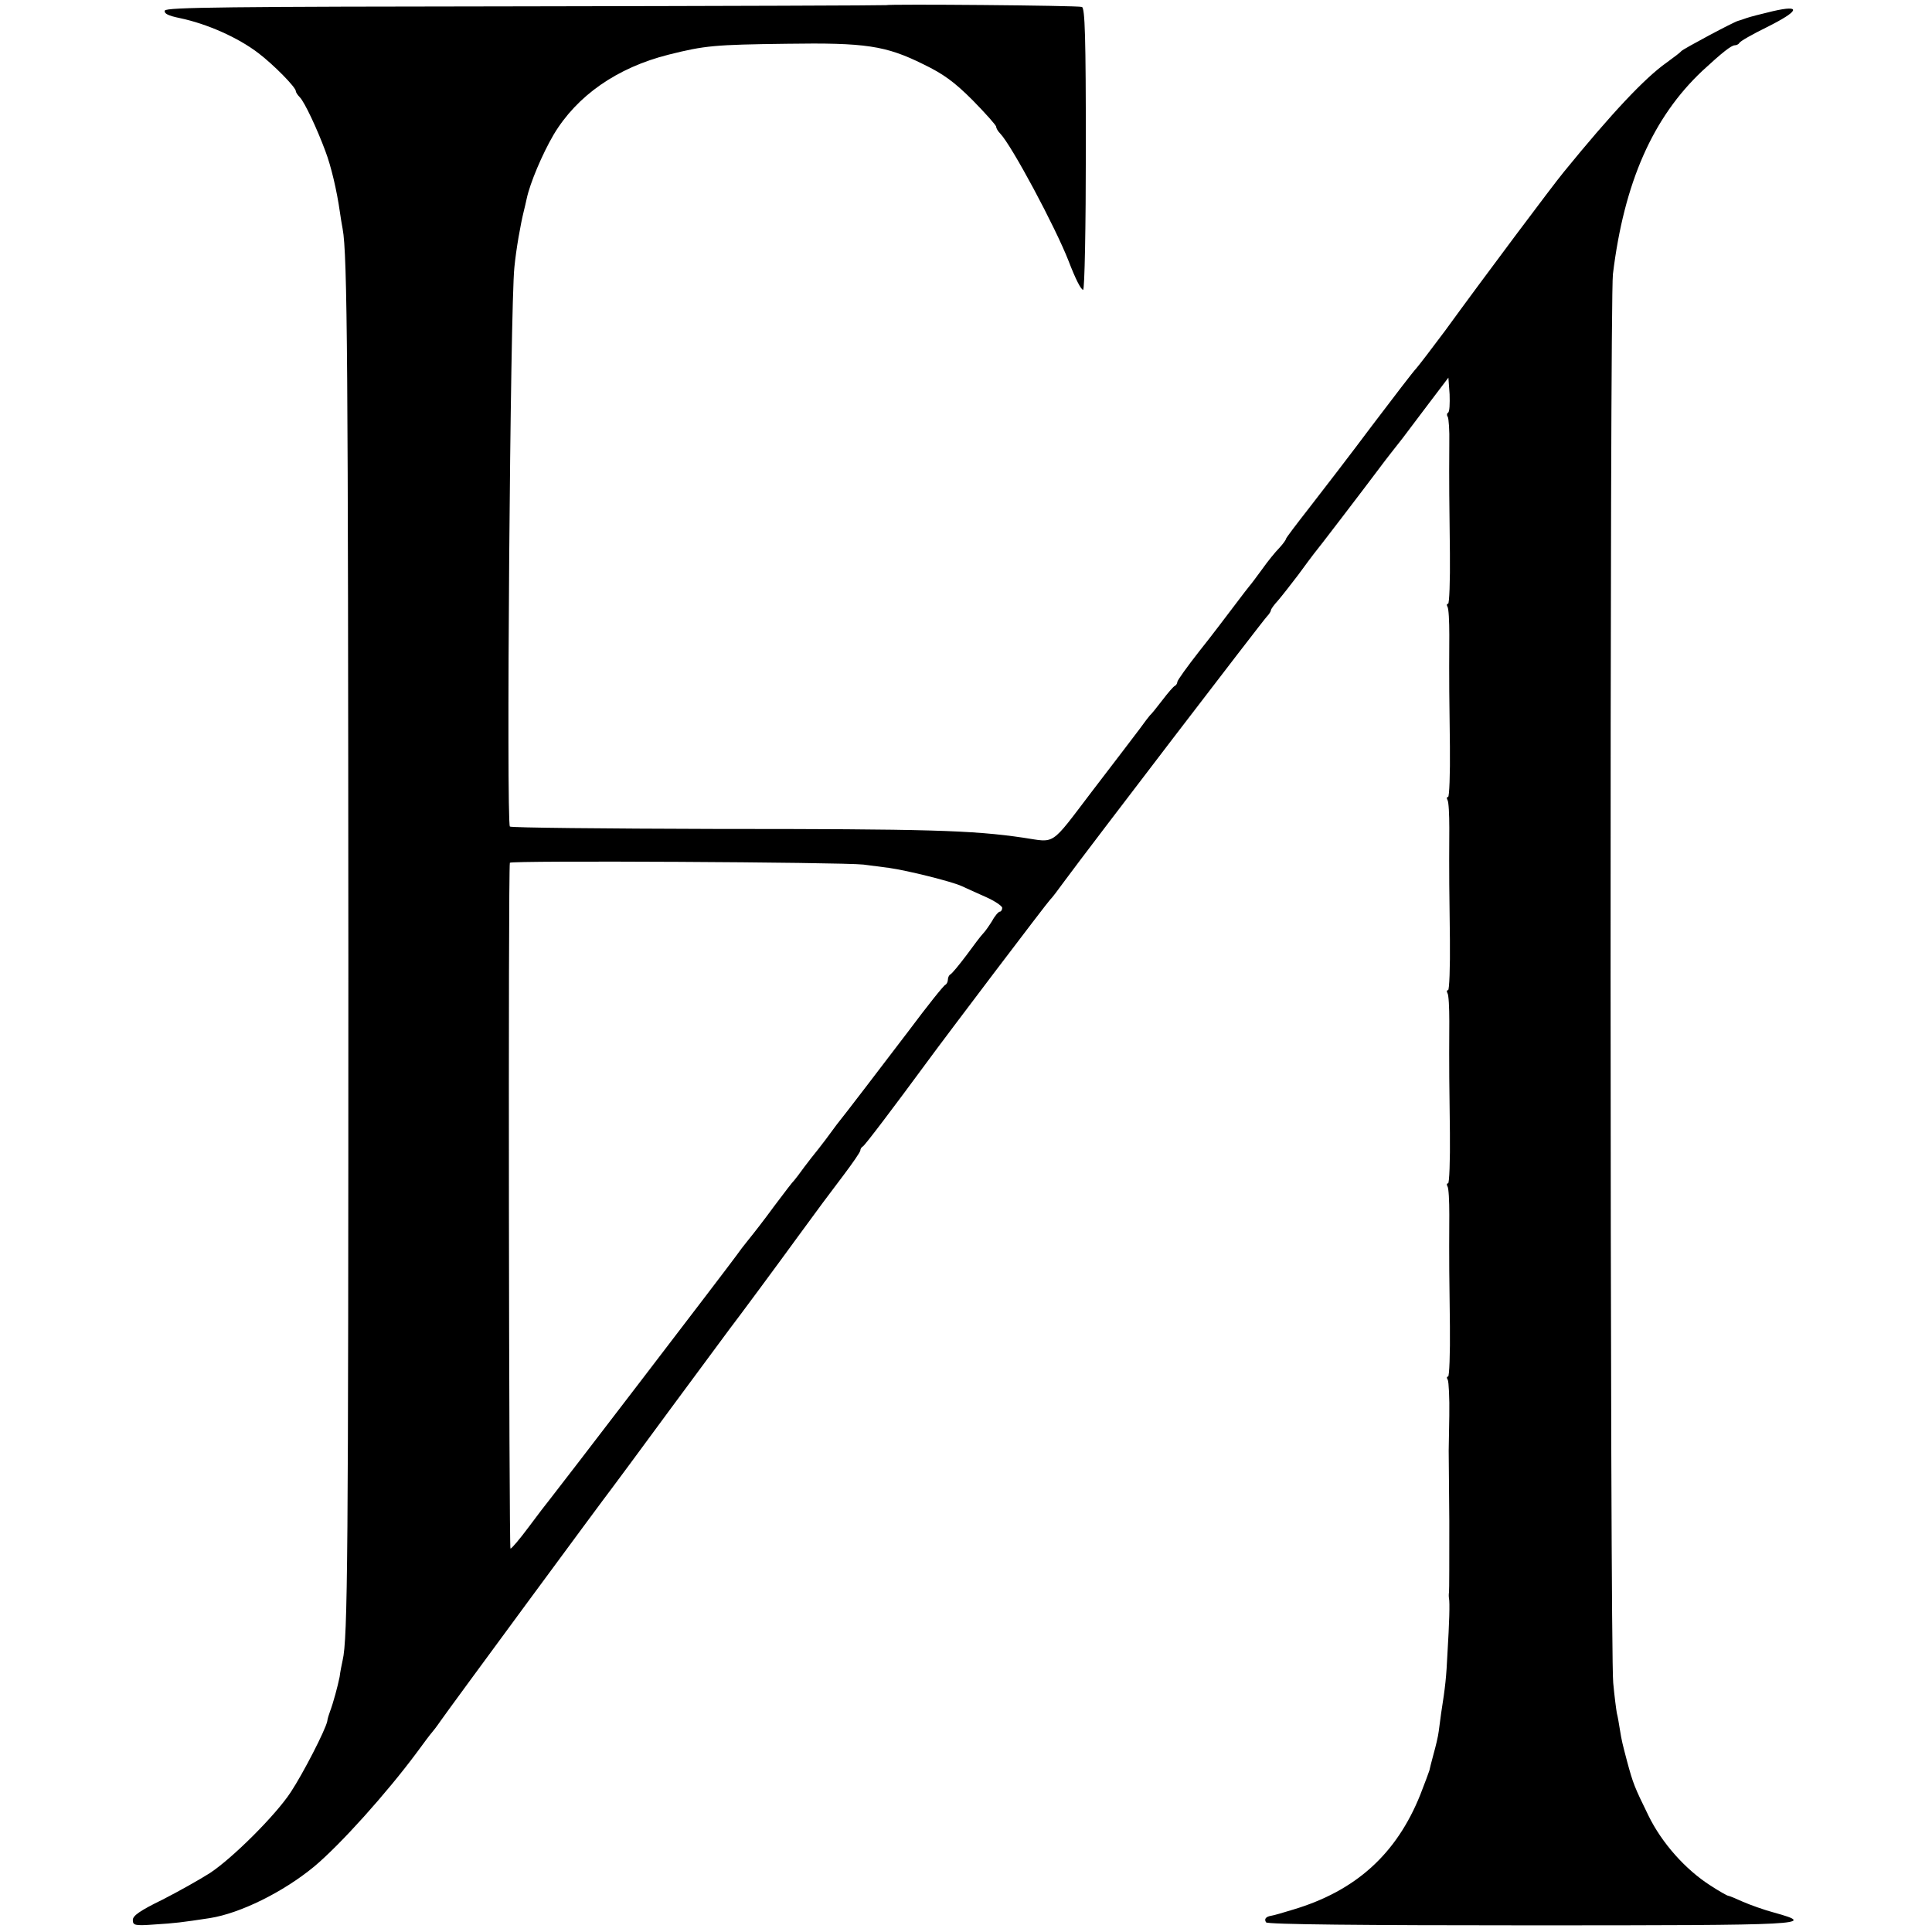
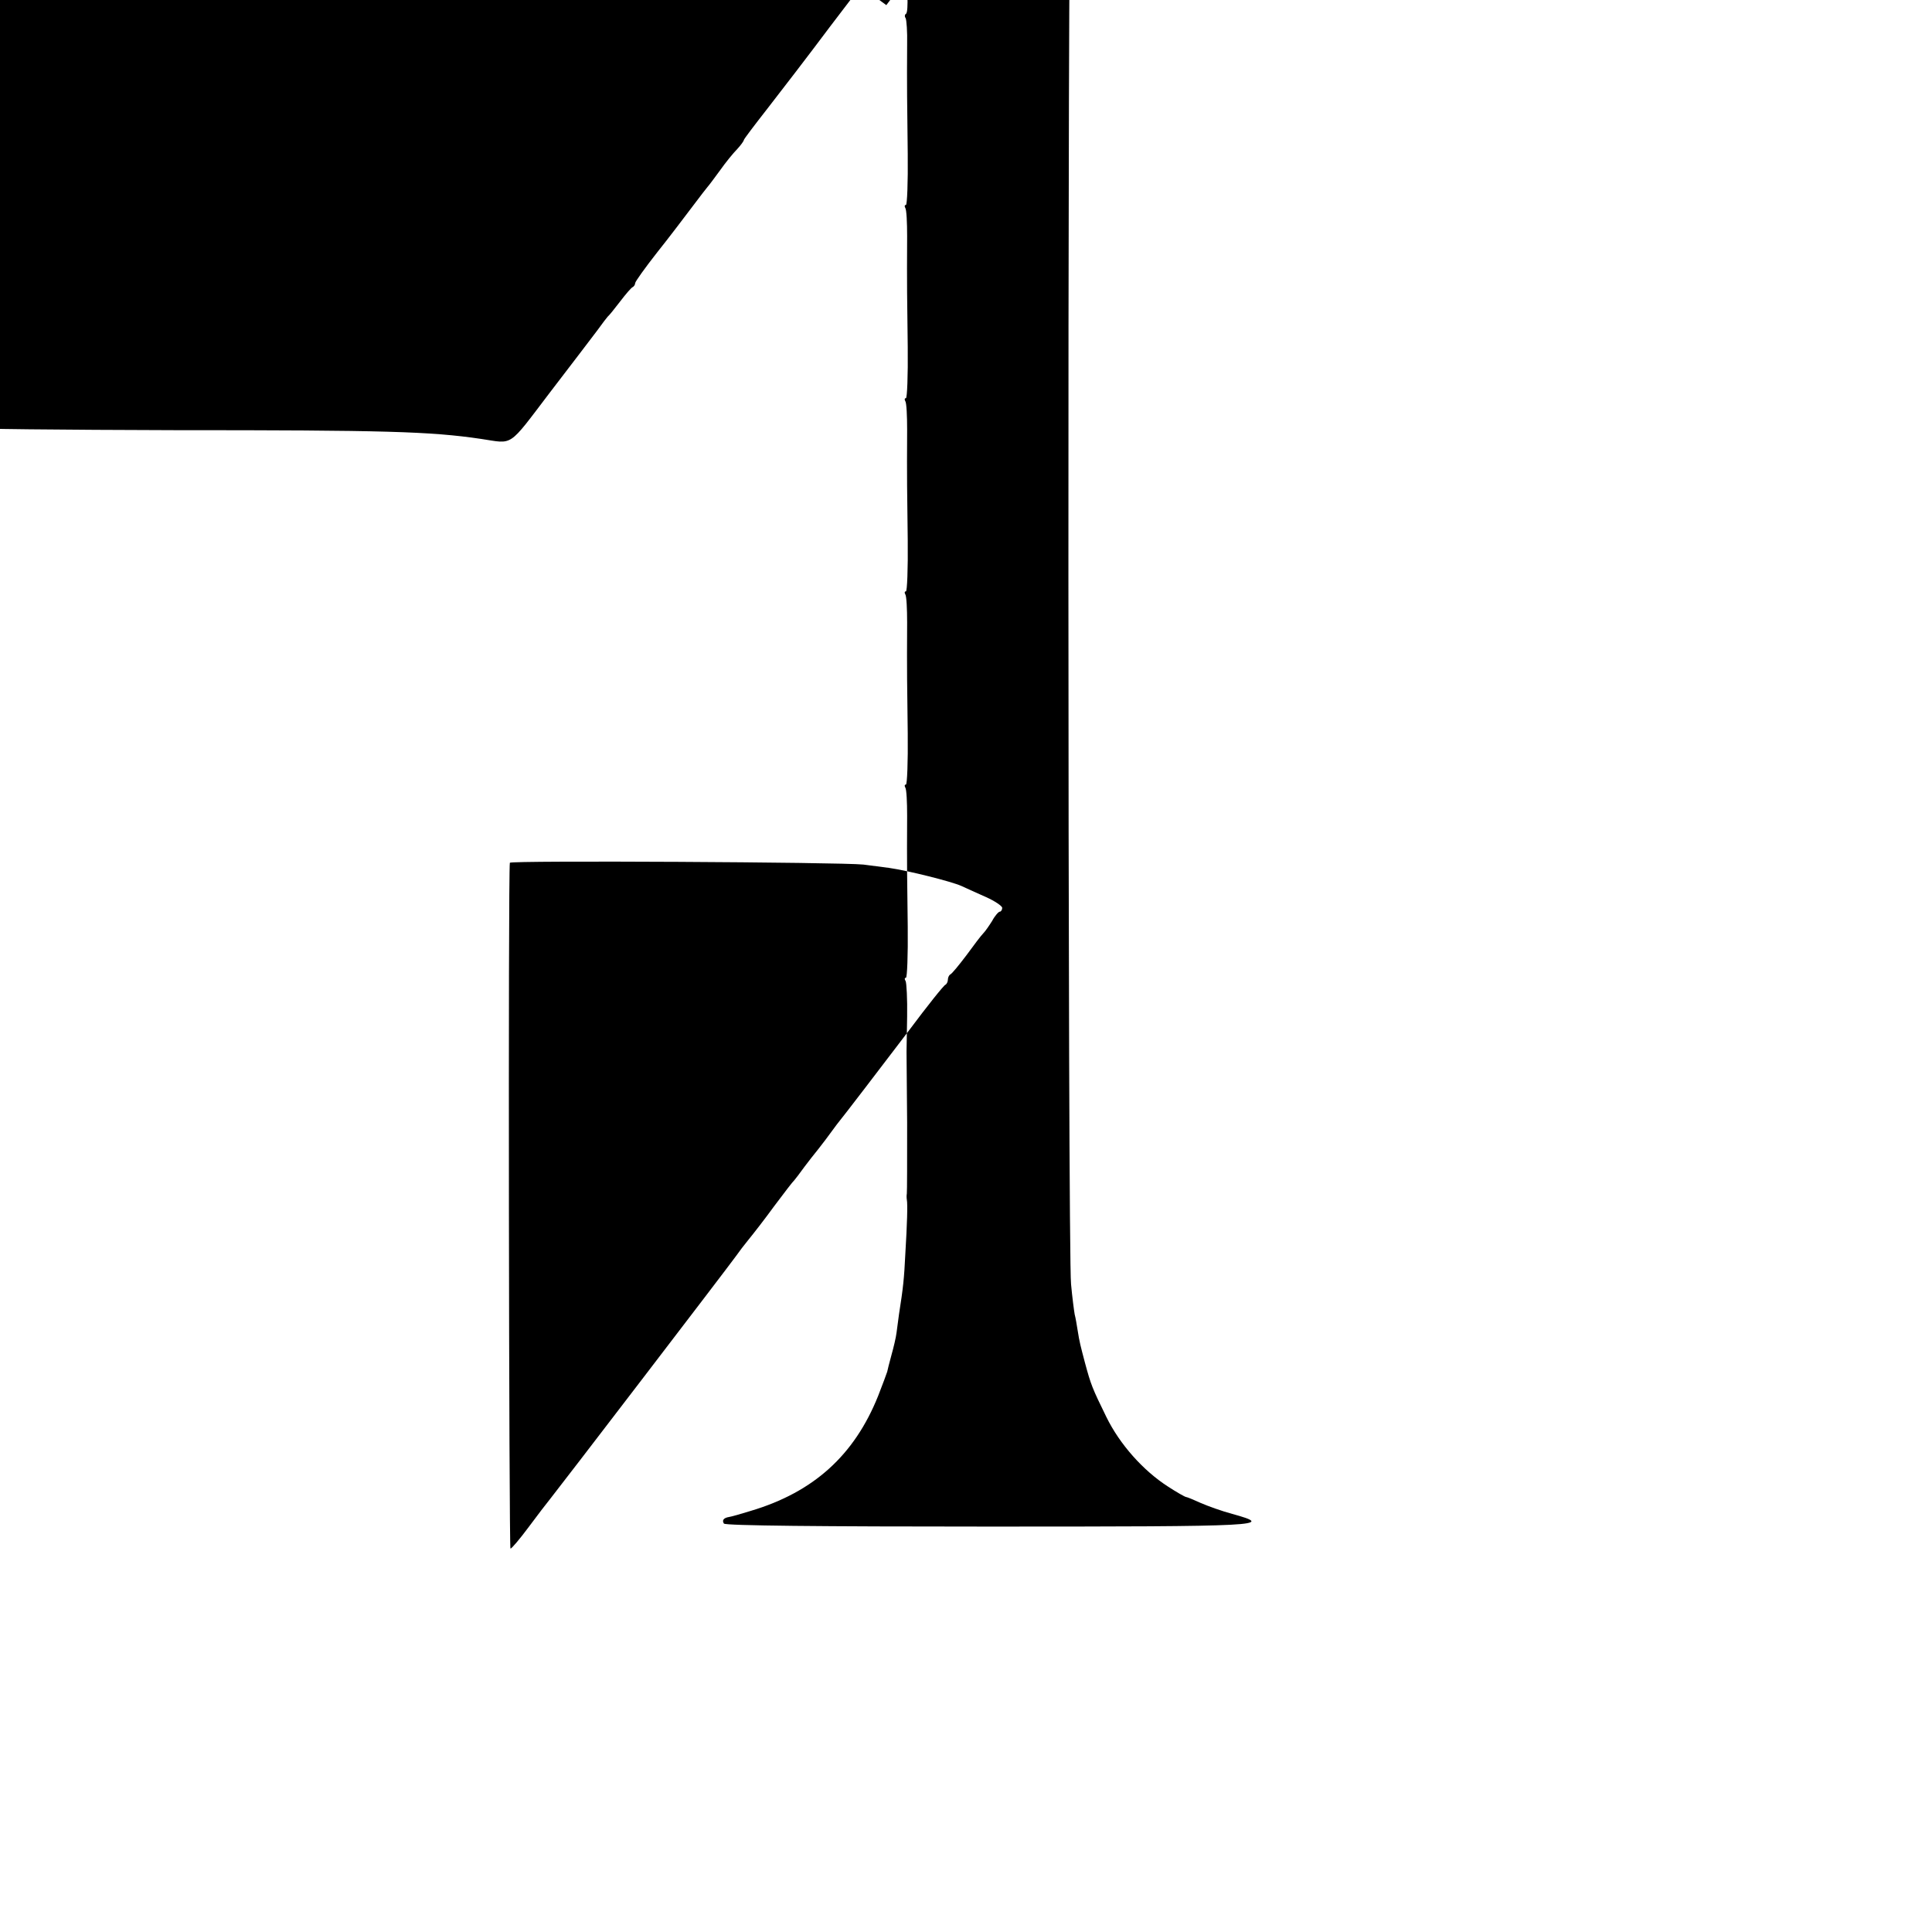
<svg xmlns="http://www.w3.org/2000/svg" version="1.0" width="640pt" height="640pt" viewBox="0 0 640 640" preserveAspectRatio="xMidYMid meet">
  <g transform="translate(0,640) scale(0.1,-0.1)" fill="#000000" stroke="none">
-     <path d="M2936 6383 c-1 -1 -538 -3 -1193 -4 -991 -1 -1192 -3 -1197 -14 -3 -10 11 -17 50 -25 90 -19 192 -64 260 -116 50 -38 124 -113 124 -126 0 -4 6 -13 13 -20 16 -16 58 -106 85 -179 19 -50 38 -131 48 -202 2 -15 6 -39 9 -55 16 -84 18 -453 19 -2417 0 -1989 -2 -2253 -19 -2325 -3 -14 -8 -38 -10 -55 -6 -30 -21 -86 -32 -115 -3 -8 -8 -23 -9 -32 -6 -29 -80 -173 -121 -235 -49 -75 -192 -218 -268 -268 -33 -21 -104 -61 -157 -88 -74 -36 -98 -53 -98 -67 0 -18 6 -20 73 -15 66 4 90 7 182 21 101 16 243 86 346 171 87 73 239 242 340 378 24 33 46 62 49 65 3 3 17 21 30 40 24 35 544 741 567 770 6 8 93 125 192 260 100 135 188 254 196 265 30 39 161 216 230 311 85 116 82 112 150 202 30 40 55 76 55 81 0 5 4 11 8 13 6 2 107 136 210 276 65 89 403 535 411 542 4 3 26 32 50 65 78 106 655 860 668 873 7 7 13 17 13 20 0 4 10 18 23 32 12 14 42 52 67 85 24 33 48 65 52 70 9 10 171 222 215 281 29 39 54 70 79 102 11 15 50 66 86 114 l66 87 4 -55 c1 -31 0 -58 -5 -61 -4 -2 -5 -9 -1 -14 3 -6 6 -45 5 -87 -1 -138 0 -195 2 -364 1 -93 -2 -168 -6 -168 -5 0 -5 -5 -2 -10 4 -6 6 -48 6 -93 -1 -169 0 -206 2 -369 1 -93 -2 -168 -6 -168 -5 0 -5 -5 -2 -10 4 -6 6 -48 6 -93 -1 -169 0 -206 2 -369 1 -93 -2 -168 -6 -168 -5 0 -5 -5 -2 -10 4 -6 6 -48 6 -93 -1 -169 0 -206 2 -369 1 -93 -2 -168 -6 -168 -5 0 -5 -5 -2 -10 4 -6 6 -48 6 -93 -1 -169 0 -206 2 -369 1 -93 -2 -168 -6 -168 -5 0 -5 -5 -1 -11 3 -6 6 -59 5 -118 -1 -58 -2 -110 -2 -116 0 -5 1 -111 2 -235 0 -124 0 -229 -1 -235 -1 -5 -1 -14 0 -20 3 -15 1 -80 -5 -180 -4 -82 -7 -111 -21 -200 -2 -16 -6 -44 -8 -60 -2 -17 -10 -50 -17 -75 -7 -25 -13 -50 -14 -55 -2 -6 -15 -42 -30 -80 -79 -197 -214 -319 -422 -381 -32 -10 -64 -19 -71 -20 -19 -3 -25 -11 -18 -22 4 -7 323 -10 876 -10 916 0 952 2 808 42 -34 9 -81 26 -104 36 -24 11 -46 20 -49 20 -3 0 -30 15 -59 34 -83 53 -161 141 -205 231 -47 96 -51 106 -71 180 -15 57 -18 68 -24 106 -3 19 -7 43 -10 54 -2 11 -8 56 -12 100 -11 101 -12 4577 -1 4667 37 303 132 519 297 674 64 59 95 84 107 84 6 0 13 4 15 8 2 5 42 28 91 52 108 54 116 75 20 53 -38 -9 -77 -19 -88 -23 -11 -4 -23 -8 -27 -9 -12 -2 -182 -93 -188 -100 -3 -4 -25 -21 -50 -39 -72 -51 -181 -167 -340 -362 -37 -45 -261 -344 -394 -527 -44 -59 -87 -115 -95 -124 -9 -9 -74 -94 -146 -189 -71 -95 -165 -217 -207 -271 -43 -55 -78 -101 -78 -104 0 -3 -10 -17 -22 -30 -13 -13 -39 -45 -58 -72 -19 -26 -37 -50 -40 -53 -3 -3 -25 -32 -50 -65 -25 -33 -77 -102 -117 -152 -40 -51 -73 -97 -73 -102 0 -5 -4 -11 -8 -13 -4 -1 -23 -23 -42 -48 -19 -25 -37 -47 -41 -50 -3 -3 -18 -23 -34 -45 -17 -22 -87 -115 -158 -207 -140 -184 -119 -169 -227 -153 -169 25 -320 29 -1015 29 -374 1 -682 4 -686 8 -12 18 1 1728 15 1853 6 61 20 140 31 185 3 11 7 30 10 43 11 51 51 146 89 211 77 129 210 222 381 265 120 30 151 33 391 36 261 4 328 -6 453 -68 66 -32 102 -58 163 -119 43 -44 78 -83 78 -88 0 -5 6 -15 13 -22 38 -39 183 -310 227 -423 23 -60 41 -95 48 -95 5 0 9 210 9 466 0 374 -3 467 -13 471 -13 5 -643 10 -648 6z m-76 -2847 c25 -3 63 -8 85 -11 63 -9 207 -45 240 -60 17 -8 53 -24 82 -37 29 -13 52 -29 53 -35 0 -7 -4 -13 -8 -13 -4 0 -16 -13 -25 -30 -10 -16 -23 -35 -30 -42 -7 -7 -32 -40 -56 -73 -25 -33 -48 -61 -53 -63 -4 -2 -8 -10 -8 -17 0 -7 -4 -15 -8 -17 -5 -1 -60 -70 -122 -153 -99 -130 -212 -278 -238 -310 -4 -5 -21 -28 -37 -50 -17 -22 -32 -42 -35 -45 -3 -3 -18 -23 -35 -45 -16 -22 -31 -42 -34 -45 -4 -3 -33 -41 -66 -85 -32 -44 -71 -94 -85 -111 -14 -17 -33 -42 -42 -55 -28 -39 -597 -782 -616 -805 -10 -12 -42 -54 -71 -93 -29 -39 -56 -71 -60 -71 -5 0 -8 2244 -2 2272 1 8 1098 2 1171 -6z" />
+     <path d="M2936 6383 l66 87 4 -55 c1 -31 0 -58 -5 -61 -4 -2 -5 -9 -1 -14 3 -6 6 -45 5 -87 -1 -138 0 -195 2 -364 1 -93 -2 -168 -6 -168 -5 0 -5 -5 -2 -10 4 -6 6 -48 6 -93 -1 -169 0 -206 2 -369 1 -93 -2 -168 -6 -168 -5 0 -5 -5 -2 -10 4 -6 6 -48 6 -93 -1 -169 0 -206 2 -369 1 -93 -2 -168 -6 -168 -5 0 -5 -5 -2 -10 4 -6 6 -48 6 -93 -1 -169 0 -206 2 -369 1 -93 -2 -168 -6 -168 -5 0 -5 -5 -2 -10 4 -6 6 -48 6 -93 -1 -169 0 -206 2 -369 1 -93 -2 -168 -6 -168 -5 0 -5 -5 -1 -11 3 -6 6 -59 5 -118 -1 -58 -2 -110 -2 -116 0 -5 1 -111 2 -235 0 -124 0 -229 -1 -235 -1 -5 -1 -14 0 -20 3 -15 1 -80 -5 -180 -4 -82 -7 -111 -21 -200 -2 -16 -6 -44 -8 -60 -2 -17 -10 -50 -17 -75 -7 -25 -13 -50 -14 -55 -2 -6 -15 -42 -30 -80 -79 -197 -214 -319 -422 -381 -32 -10 -64 -19 -71 -20 -19 -3 -25 -11 -18 -22 4 -7 323 -10 876 -10 916 0 952 2 808 42 -34 9 -81 26 -104 36 -24 11 -46 20 -49 20 -3 0 -30 15 -59 34 -83 53 -161 141 -205 231 -47 96 -51 106 -71 180 -15 57 -18 68 -24 106 -3 19 -7 43 -10 54 -2 11 -8 56 -12 100 -11 101 -12 4577 -1 4667 37 303 132 519 297 674 64 59 95 84 107 84 6 0 13 4 15 8 2 5 42 28 91 52 108 54 116 75 20 53 -38 -9 -77 -19 -88 -23 -11 -4 -23 -8 -27 -9 -12 -2 -182 -93 -188 -100 -3 -4 -25 -21 -50 -39 -72 -51 -181 -167 -340 -362 -37 -45 -261 -344 -394 -527 -44 -59 -87 -115 -95 -124 -9 -9 -74 -94 -146 -189 -71 -95 -165 -217 -207 -271 -43 -55 -78 -101 -78 -104 0 -3 -10 -17 -22 -30 -13 -13 -39 -45 -58 -72 -19 -26 -37 -50 -40 -53 -3 -3 -25 -32 -50 -65 -25 -33 -77 -102 -117 -152 -40 -51 -73 -97 -73 -102 0 -5 -4 -11 -8 -13 -4 -1 -23 -23 -42 -48 -19 -25 -37 -47 -41 -50 -3 -3 -18 -23 -34 -45 -17 -22 -87 -115 -158 -207 -140 -184 -119 -169 -227 -153 -169 25 -320 29 -1015 29 -374 1 -682 4 -686 8 -12 18 1 1728 15 1853 6 61 20 140 31 185 3 11 7 30 10 43 11 51 51 146 89 211 77 129 210 222 381 265 120 30 151 33 391 36 261 4 328 -6 453 -68 66 -32 102 -58 163 -119 43 -44 78 -83 78 -88 0 -5 6 -15 13 -22 38 -39 183 -310 227 -423 23 -60 41 -95 48 -95 5 0 9 210 9 466 0 374 -3 467 -13 471 -13 5 -643 10 -648 6z m-76 -2847 c25 -3 63 -8 85 -11 63 -9 207 -45 240 -60 17 -8 53 -24 82 -37 29 -13 52 -29 53 -35 0 -7 -4 -13 -8 -13 -4 0 -16 -13 -25 -30 -10 -16 -23 -35 -30 -42 -7 -7 -32 -40 -56 -73 -25 -33 -48 -61 -53 -63 -4 -2 -8 -10 -8 -17 0 -7 -4 -15 -8 -17 -5 -1 -60 -70 -122 -153 -99 -130 -212 -278 -238 -310 -4 -5 -21 -28 -37 -50 -17 -22 -32 -42 -35 -45 -3 -3 -18 -23 -35 -45 -16 -22 -31 -42 -34 -45 -4 -3 -33 -41 -66 -85 -32 -44 -71 -94 -85 -111 -14 -17 -33 -42 -42 -55 -28 -39 -597 -782 -616 -805 -10 -12 -42 -54 -71 -93 -29 -39 -56 -71 -60 -71 -5 0 -8 2244 -2 2272 1 8 1098 2 1171 -6z" />
  </g>
</svg>